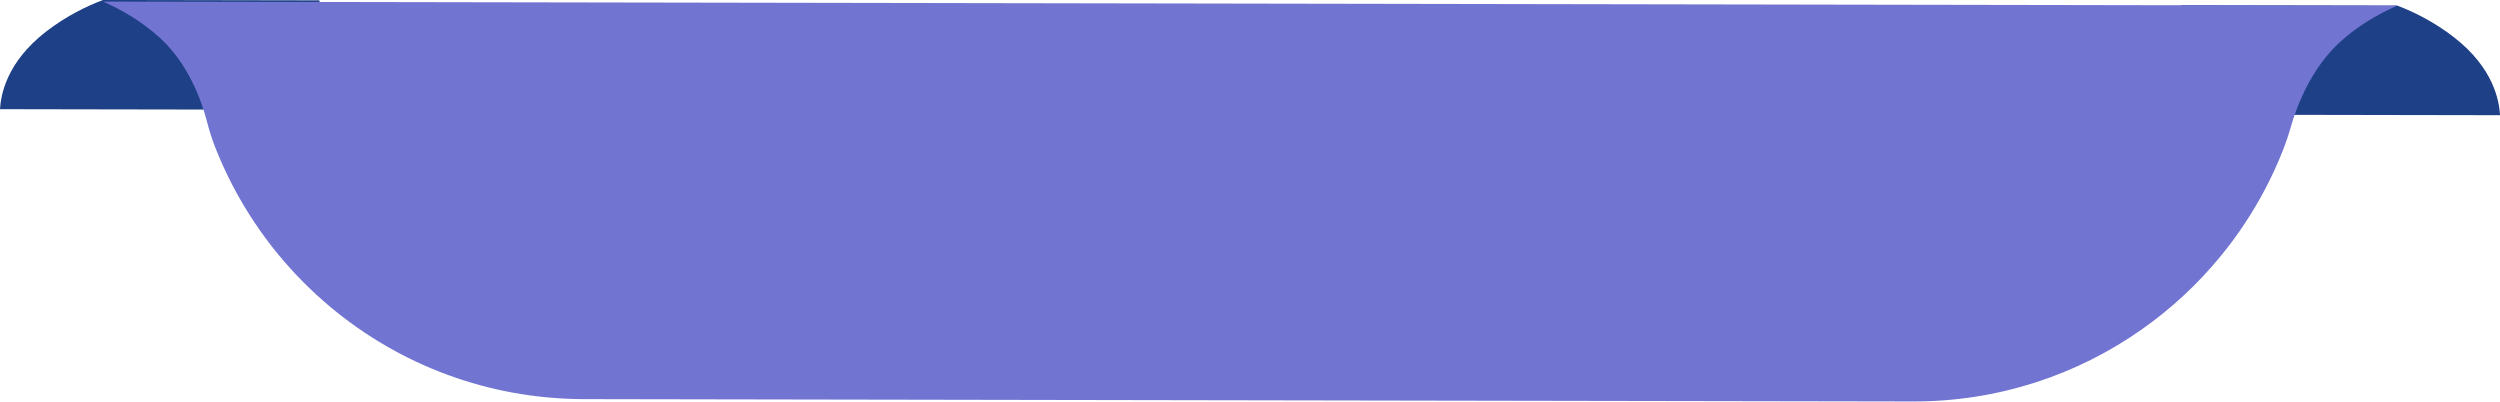
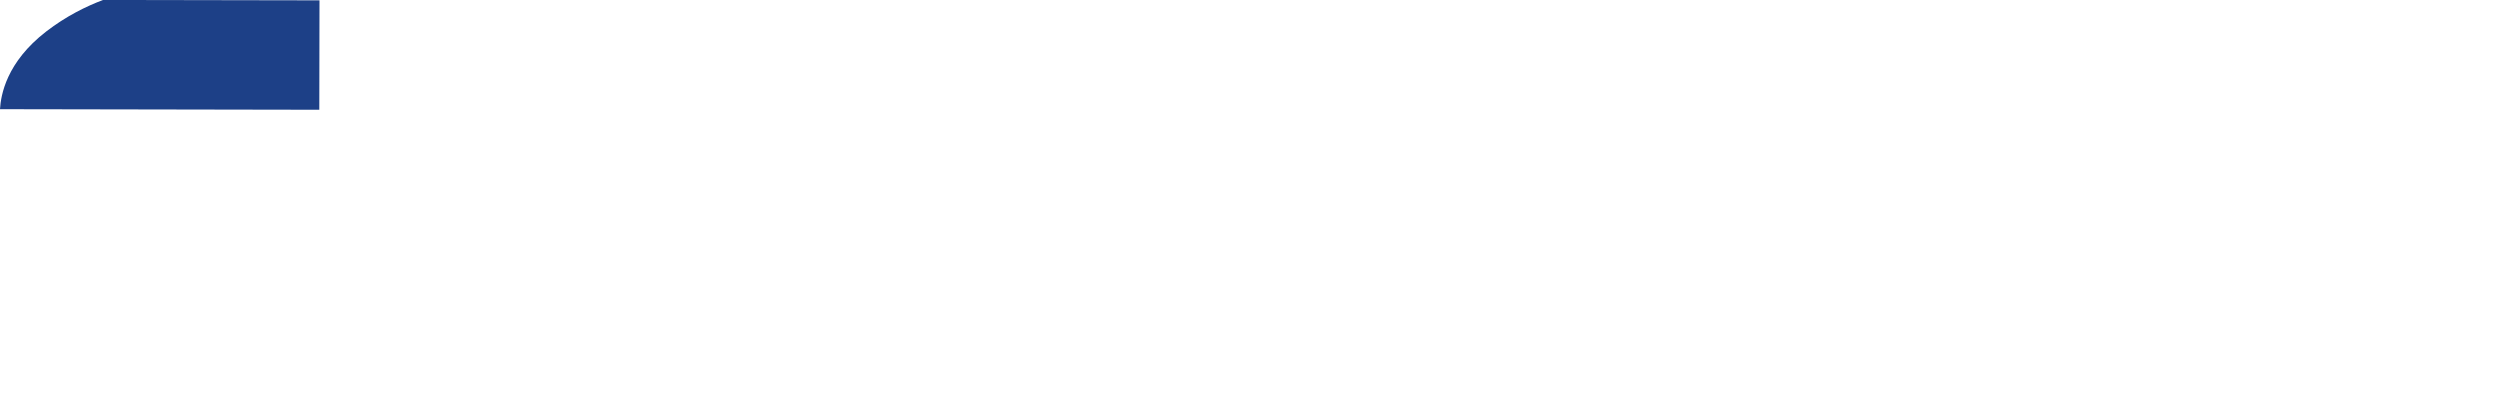
<svg xmlns="http://www.w3.org/2000/svg" fill="#000000" height="298.4" preserveAspectRatio="xMidYMid meet" version="1" viewBox="-383.6 849.4 1857.1 298.4" width="1857.1" zoomAndPan="magnify">
  <g>
    <g fill="#1d4087">
      <g id="change1_2">
        <path d="M-146.408,930.927L-383.607,930.511C-382.967,920.09,-378.931,895.674,-349.251,872.78C-334.583,861.446,-319.408,854.004,-307.003,849.369L-146.266,849.651L-146.408,930.927 Z" />
      </g>
      <g id="change1_3">
-         <path d="M-146.408,930.927L-146.409,930.929L-383.607,930.511L-383.607,930.513C-382.967,920.09,-378.932,895.674,-349.251,872.78L-349.251,872.782C-334.583,861.446,-319.407,854.004,-307.003,849.369L-307.003,849.371L-146.266,849.651L-146.266,849.653L-146.408,930.927L-146.409,930.929L-146.266,849.651L-146.266,849.653L-307.003,849.369L-307.003,849.371C-319.407,854.004,-334.583,861.446,-349.251,872.78L-349.251,872.782C-378.932,895.674,-382.967,920.09,-383.607,930.511L-383.607,930.513L-146.408,930.927 Z" />
-       </g>
+         </g>
    </g>
    <g fill="#1d4087">
      <g id="change1_1">
-         <path d="M1236.342,934.564L1473.519,934.981C1472.912,924.558,1468.979,900.129,1439.373,877.131C1424.74,865.746,1409.589,858.251,1397.216,853.572L1236.485,853.289L1236.342,934.564 Z" />
-       </g>
+         </g>
      <g id="change1_4">
-         <path d="M1236.342,934.564L1236.342,934.566L1473.519,934.981L1473.518,934.983C1472.912,924.558,1468.98,900.129,1439.373,877.131L1439.373,877.133C1424.741,865.747,1409.588,858.25,1397.216,853.572L1397.216,853.574L1236.485,853.289L1236.485,853.291L1236.342,934.564L1236.342,934.566L1236.485,853.289L1236.485,853.291L1397.216,853.572L1397.216,853.574C1409.588,858.25,1424.741,865.747,1439.373,877.131L1439.373,877.133C1468.98,900.129,1472.912,924.558,1473.519,934.981L1473.518,934.983L1236.342,934.564 Z" />
-       </g>
+         </g>
    </g>
    <g fill="#7274d2" id="change2_1">
-       <path d="M-177.14,1038.148C-165.283,1052.567,-152.084,1065.852,-137.732,1077.805C-86.785,1120.208,-21.308,1145.767,50.157,1145.893C93.561,1145.969,136.965,1146.045,180.37,1146.122C304.522,1146.339,436.862,1146.572,561.01,1146.79C688.132,1147.013,807.066,1147.221,934.187,1147.444C968.636,1147.505,1003.079,1147.565,1037.52,1147.625C1100.791,1147.736,1159.411,1127.905,1207.461,1094.053C1229.185,1078.785,1248.726,1060.644,1265.573,1040.198C1272.061,1032.344,1278.125,1024.148,1283.763,1015.638C1294.896,998.875,1304.356,980.887,1311.886,961.959C1314.368,955.744,1316.48,949.386,1318.337,942.943C1320.223,936.33,1324.163,924.495,1331.001,911.756C1336.642,901.288,1344.243,890.197,1354.312,880.929C1361.196,874.608,1368.475,869.31,1375.525,864.921C1383.229,860.135,1390.733,856.4,1397.213,853.572C1366.032,853.517,1334.852,853.462,1303.643,853.408C1196.101,853.218,1088.529,853.029,980.975,852.84C838.91,852.591,696.842,852.341,554.778,852.091C416.026,851.846,277.28,851.602,138.531,851.359C12.001,851.136,-114.533,850.914,-241.064,850.691C-263.045,850.653,-285.026,850.614,-307.009,850.575C-300.533,853.426,-293.062,857.188,-285.355,862.001C-278.314,866.415,-271.073,871.738,-264.209,878.083C-254.271,887.302,-246.929,898.276,-241.58,908.708C-235.402,920.731,-231.88,932.012,-230.086,938.888C-228.354,945.508,-226.369,952.099,-223.87,958.494C-216.267,977.932,-206.661,996.351,-195.303,1013.523C-189.67,1022.053,-183.604,1030.27,-177.14,1038.148 Z" />
-     </g>
+       </g>
  </g>
</svg>